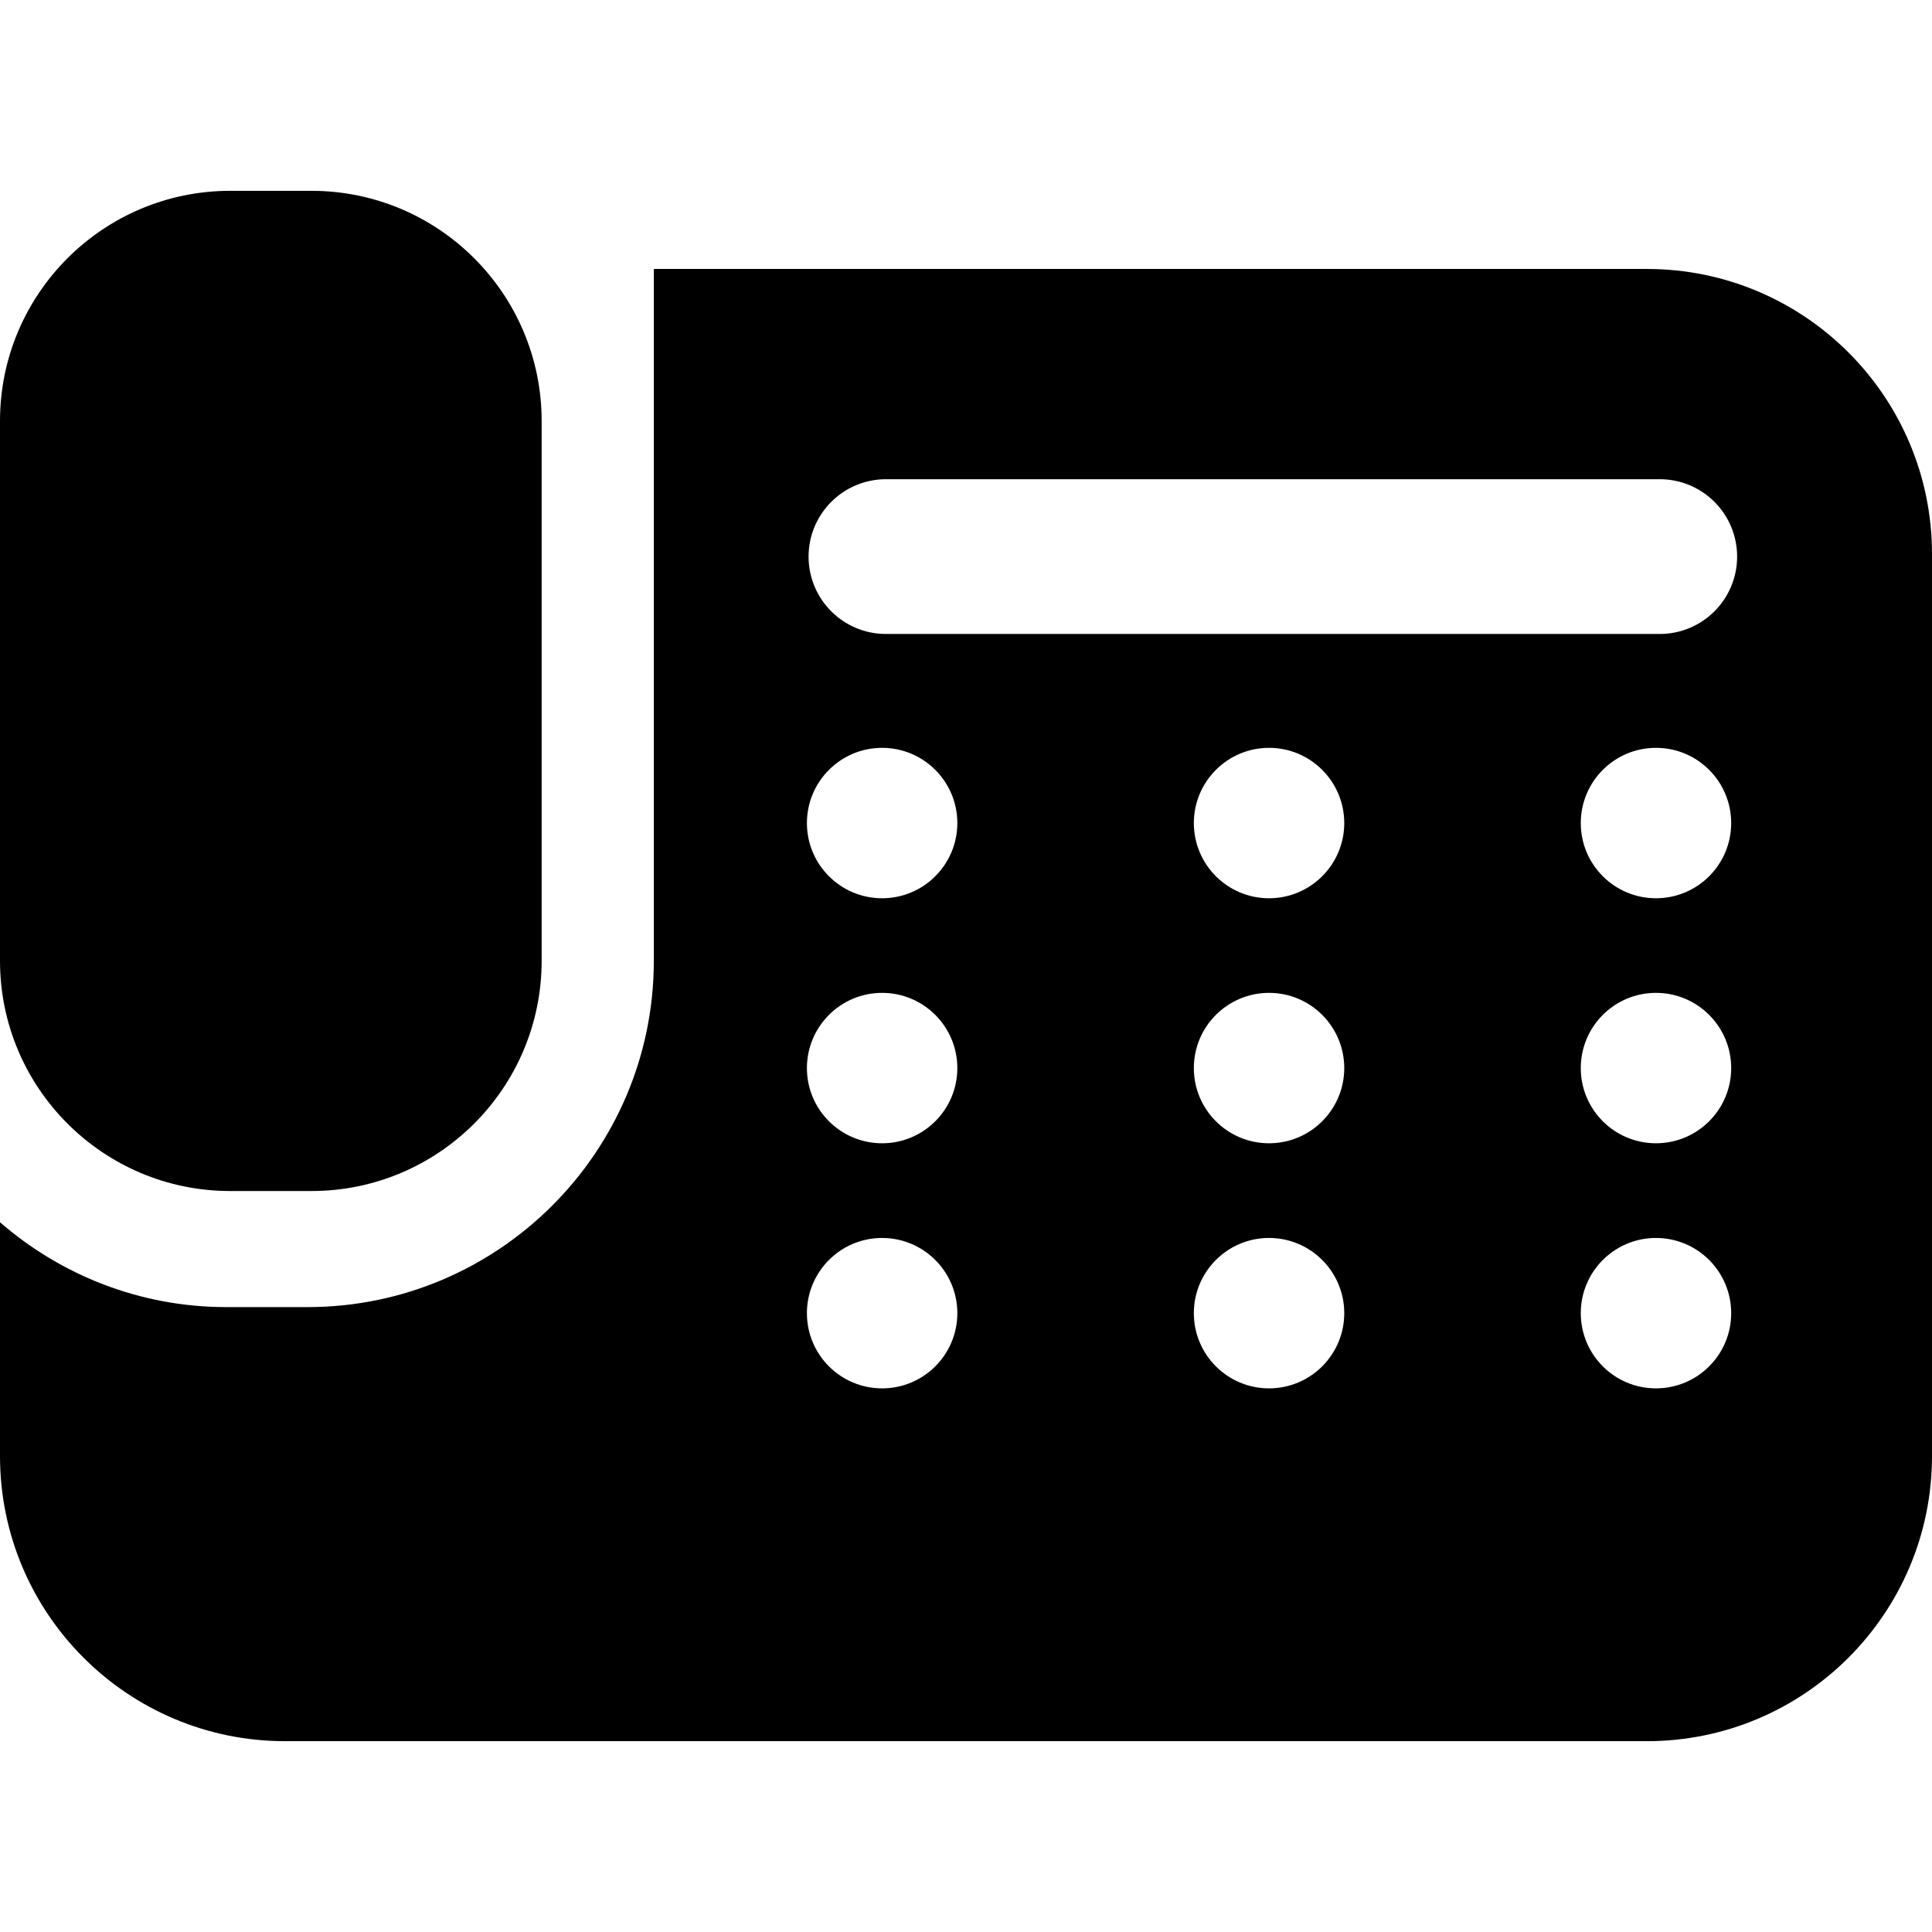
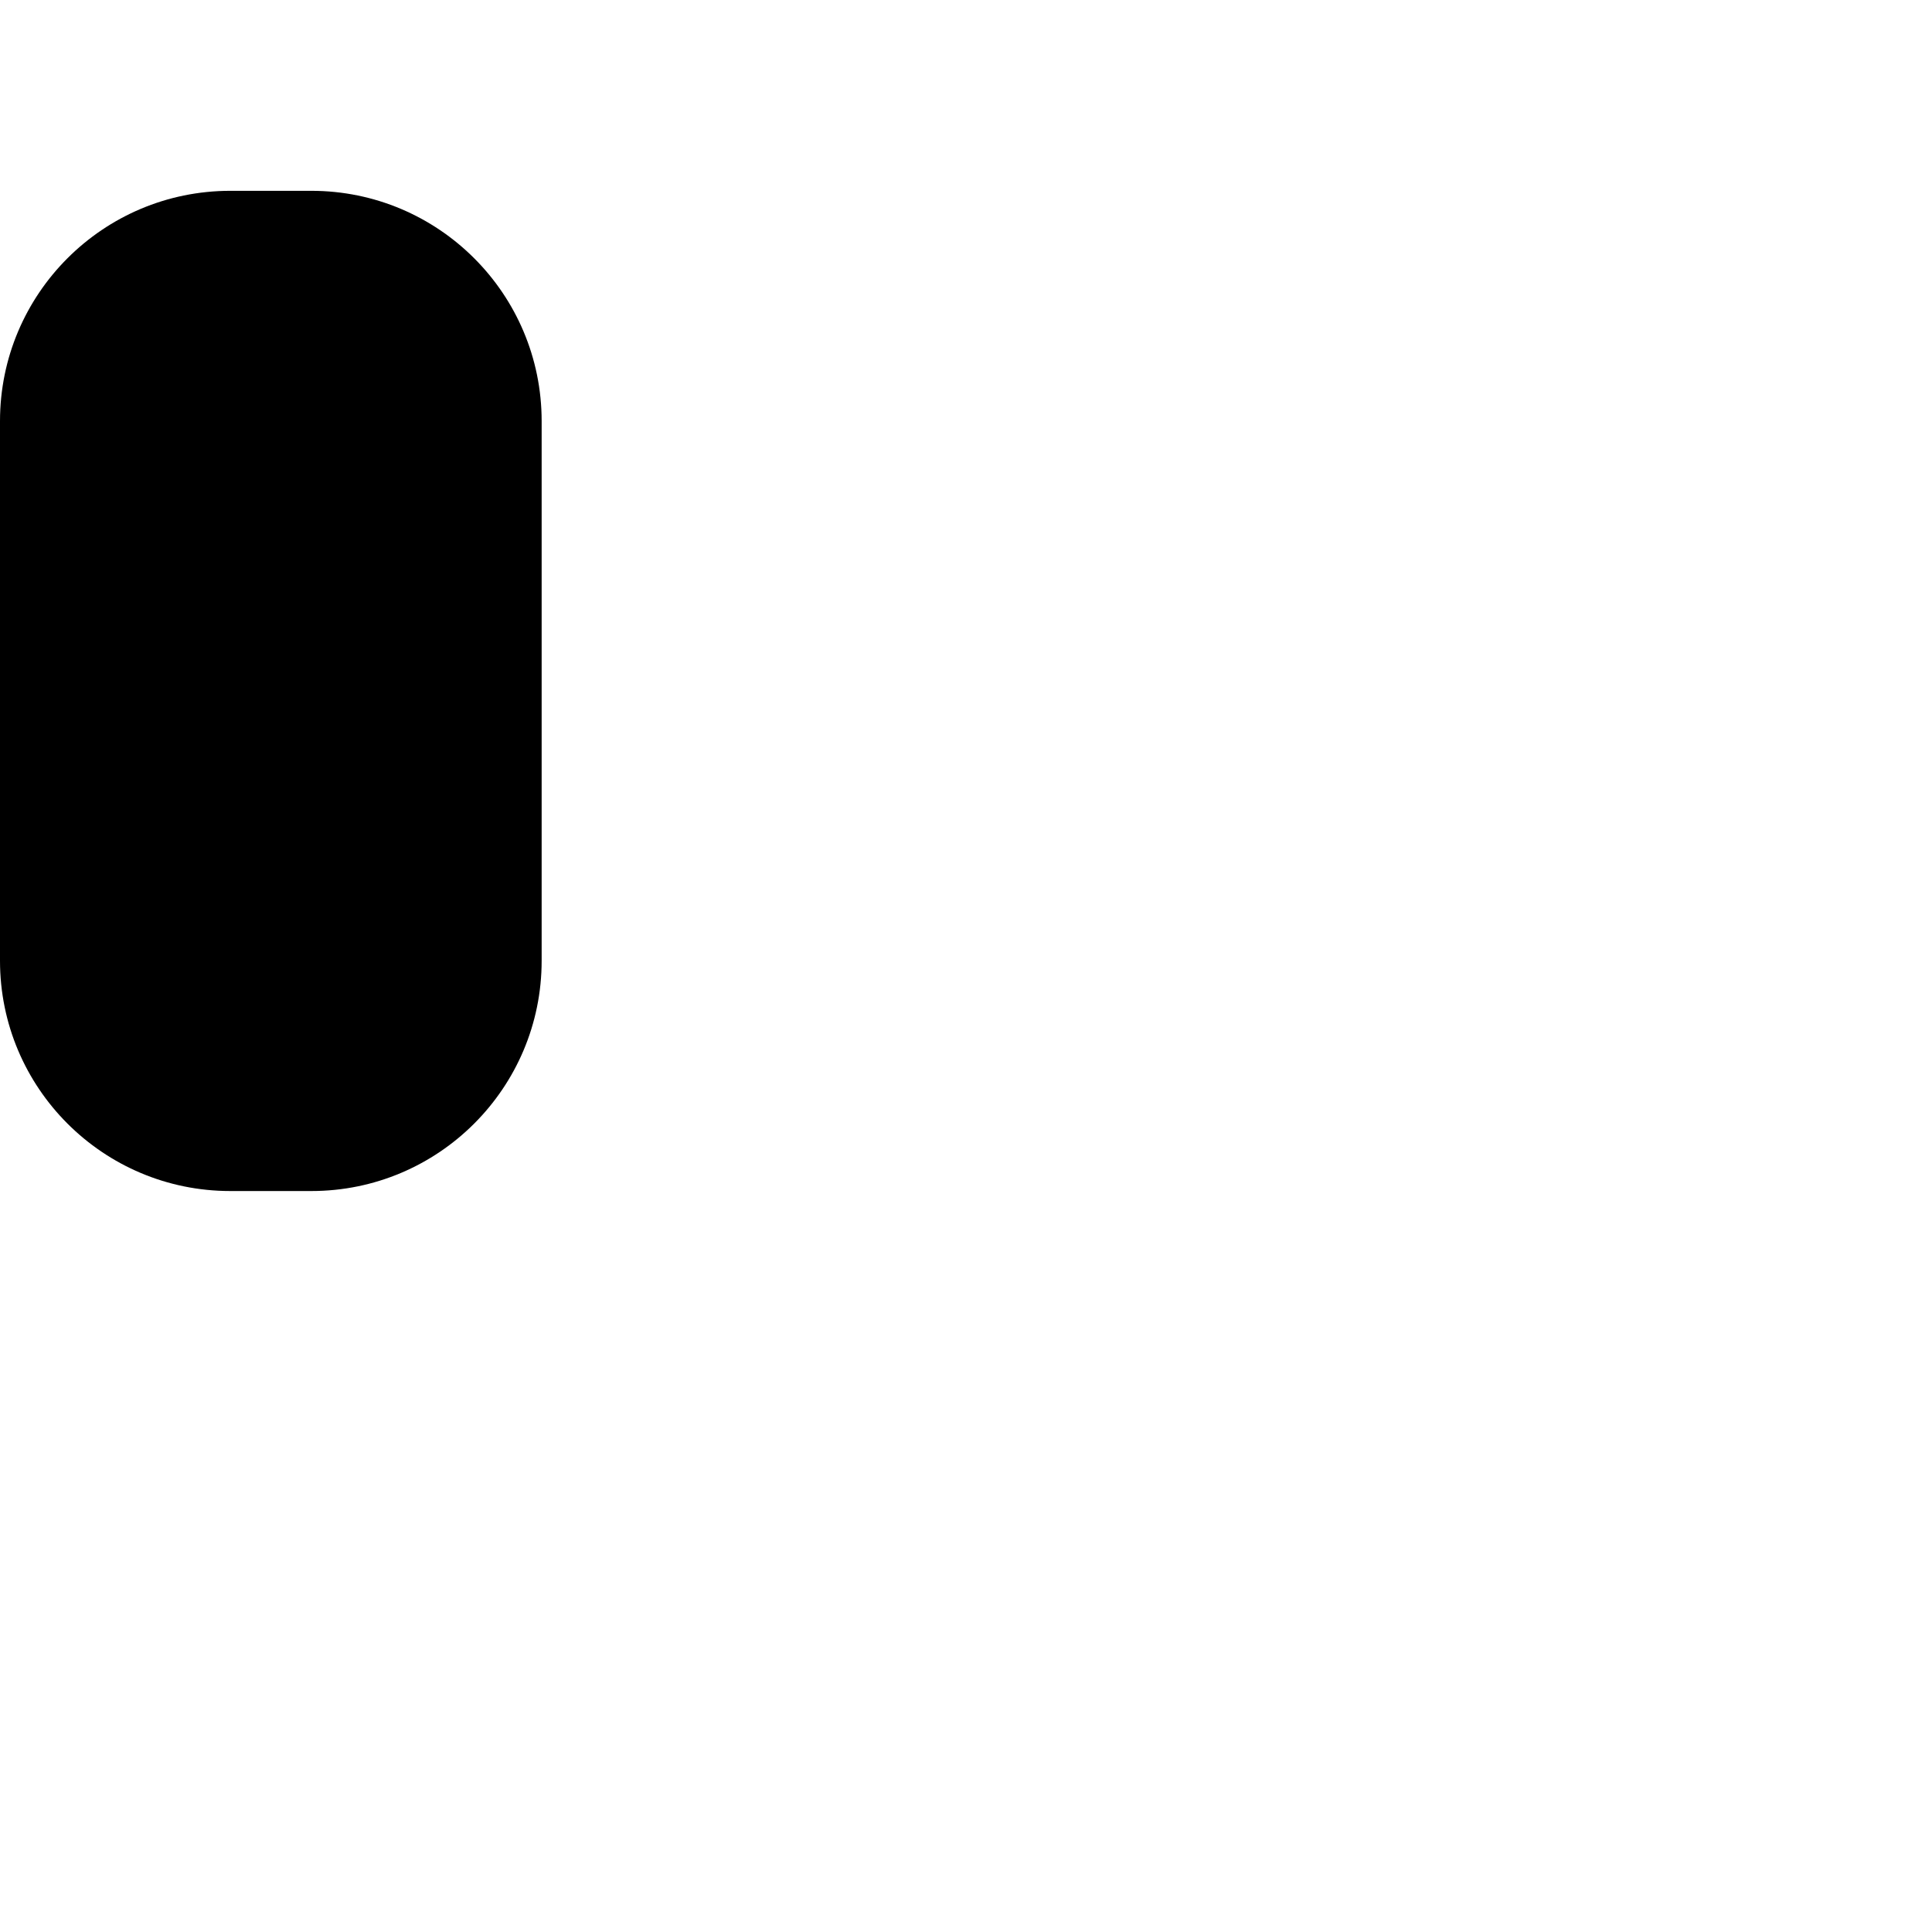
<svg xmlns="http://www.w3.org/2000/svg" height="20px" width="20px" version="1.1" id="_x32_" viewBox="0 0 512 512" xml:space="preserve">
  <style type="text/css">
	.st0{fill:#000000;}
</style>
  <g>
    <path class="st0" d="M61.028,315.636h21.487c33.703,0,61.027-27.326,61.027-61.028V111.597c0-33.702-27.324-61.028-61.027-61.028   H61.028C27.326,50.569,0,77.895,0,111.597v143.011C0,288.311,27.326,315.636,61.028,315.636z" />
-     <path class="st0" d="M436.433,71.276H173.27v58.264v99.967v25.102c0,50.614-41.172,91.787-91.786,91.787H59.996   c-22.939,0-43.886-8.511-59.996-22.479v61.949c0,41.733,33.833,75.566,75.566,75.566h360.867c41.733,0,75.567-33.833,75.567-75.566   V146.842C512,105.109,478.166,71.276,436.433,71.276z M233.766,367.931c-11.004,0-19.925-8.921-19.925-19.925   c0-11.004,8.921-19.935,19.925-19.935c11.005,0,19.936,8.93,19.936,19.935C253.702,359.01,244.771,367.931,233.766,367.931z    M233.766,302.98c-11.004,0-19.925-8.921-19.925-19.926c0-11.004,8.921-19.935,19.925-19.935c11.005,0,19.936,8.932,19.936,19.935   C253.702,294.059,244.771,302.98,233.766,302.98z M233.766,238.047c-11.004,0-19.925-8.921-19.925-19.926   c0-11.004,8.921-19.935,19.925-19.935c11.005,0,19.936,8.931,19.936,19.935C253.702,229.126,244.771,238.047,233.766,238.047z    M336.307,367.931c-11.004,0-19.925-8.921-19.925-19.925c0-11.004,8.921-19.935,19.925-19.935c11.005,0,19.935,8.93,19.935,19.935   C356.242,359.01,347.312,367.931,336.307,367.931z M336.307,302.98c-11.004,0-19.925-8.921-19.925-19.926   c0-11.004,8.921-19.935,19.925-19.935c11.005,0,19.935,8.932,19.935,19.935C356.242,294.059,347.312,302.98,336.307,302.98z    M336.307,238.047c-11.004,0-19.925-8.921-19.925-19.926c0-11.004,8.921-19.935,19.925-19.935c11.005,0,19.935,8.931,19.935,19.935   C356.242,229.126,347.312,238.047,336.307,238.047z M438.847,367.931c-11.004,0-19.926-8.921-19.926-19.925   c0-11.004,8.921-19.935,19.926-19.935c11.014,0,19.935,8.93,19.935,19.935C458.782,359.01,449.861,367.931,438.847,367.931z    M438.847,302.98c-11.004,0-19.926-8.921-19.926-19.926c0-11.004,8.921-19.935,19.926-19.935c11.014,0,19.935,8.932,19.935,19.935   C458.782,294.059,449.861,302.98,438.847,302.98z M438.847,238.047c-11.004,0-19.926-8.921-19.926-19.926   c0-11.004,8.921-19.935,19.926-19.935c11.014,0,19.935,8.931,19.935,19.935C458.782,229.126,449.861,238.047,438.847,238.047z    M439.848,168.008h-205.06c-11.323,0-20.506-9.182-20.506-20.506s9.183-20.506,20.506-20.506h205.06   c11.324,0,20.506,9.182,20.506,20.506S451.172,168.008,439.848,168.008z" />
  </g>
</svg>